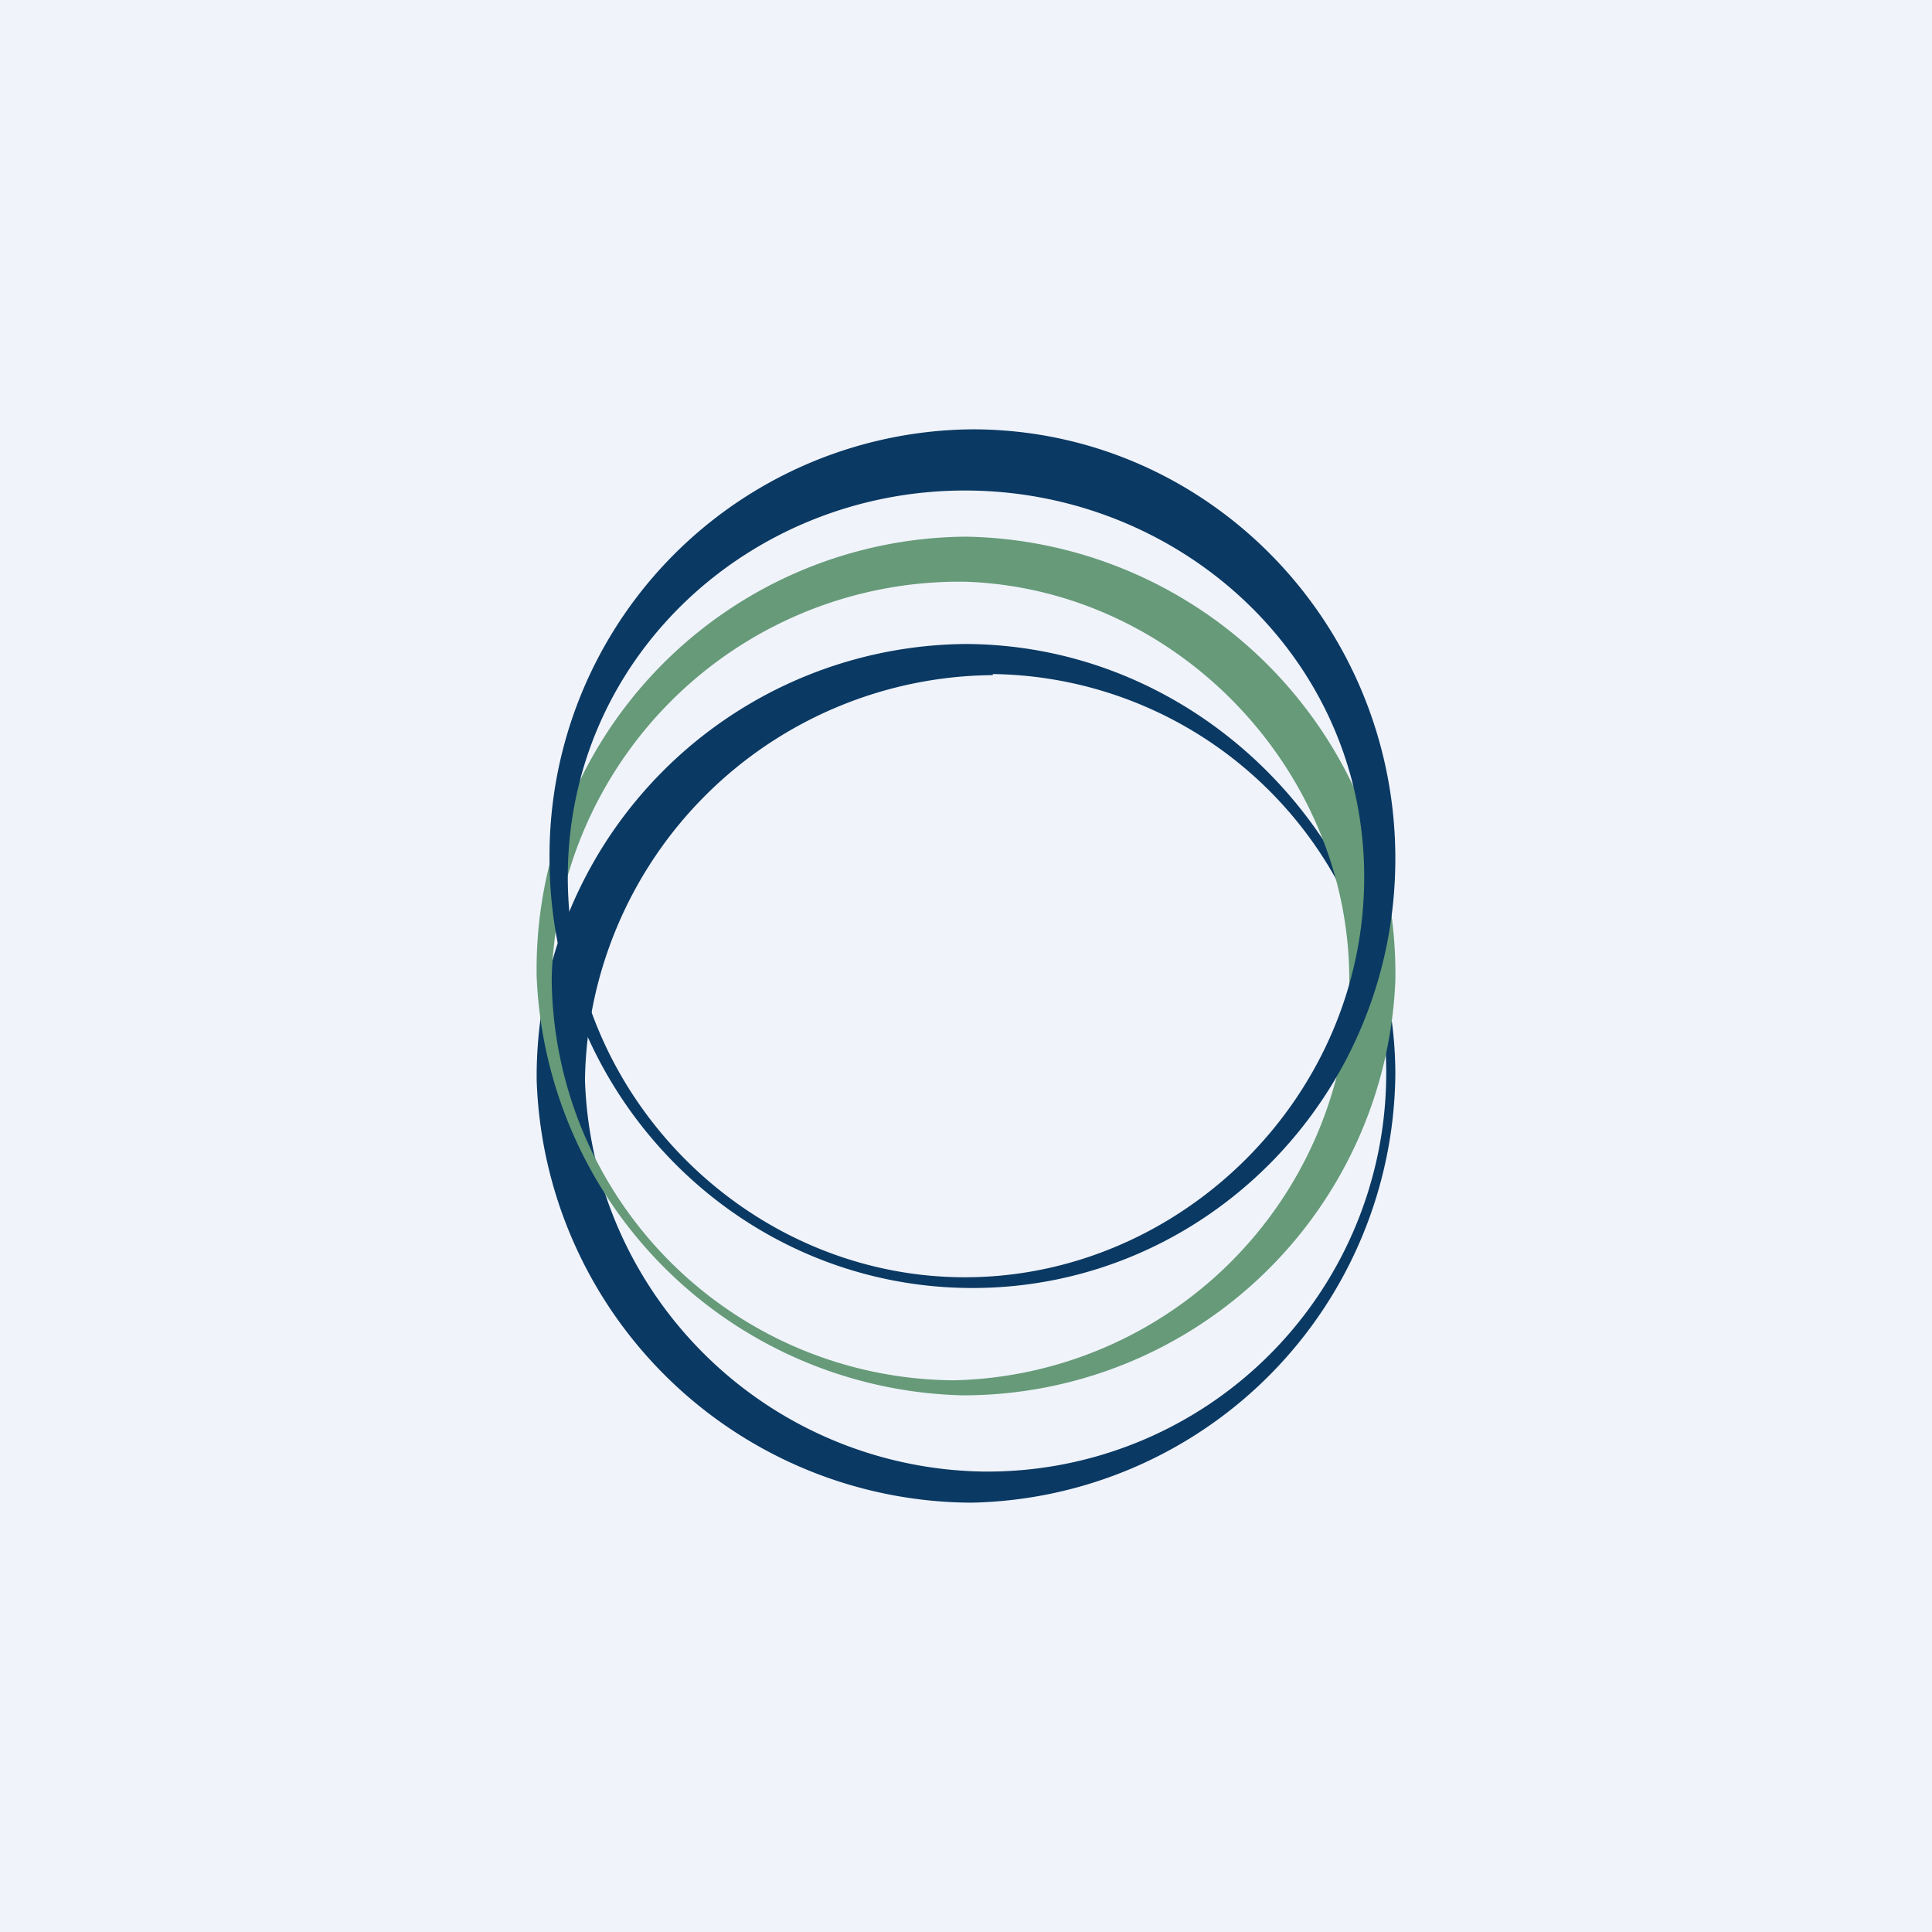
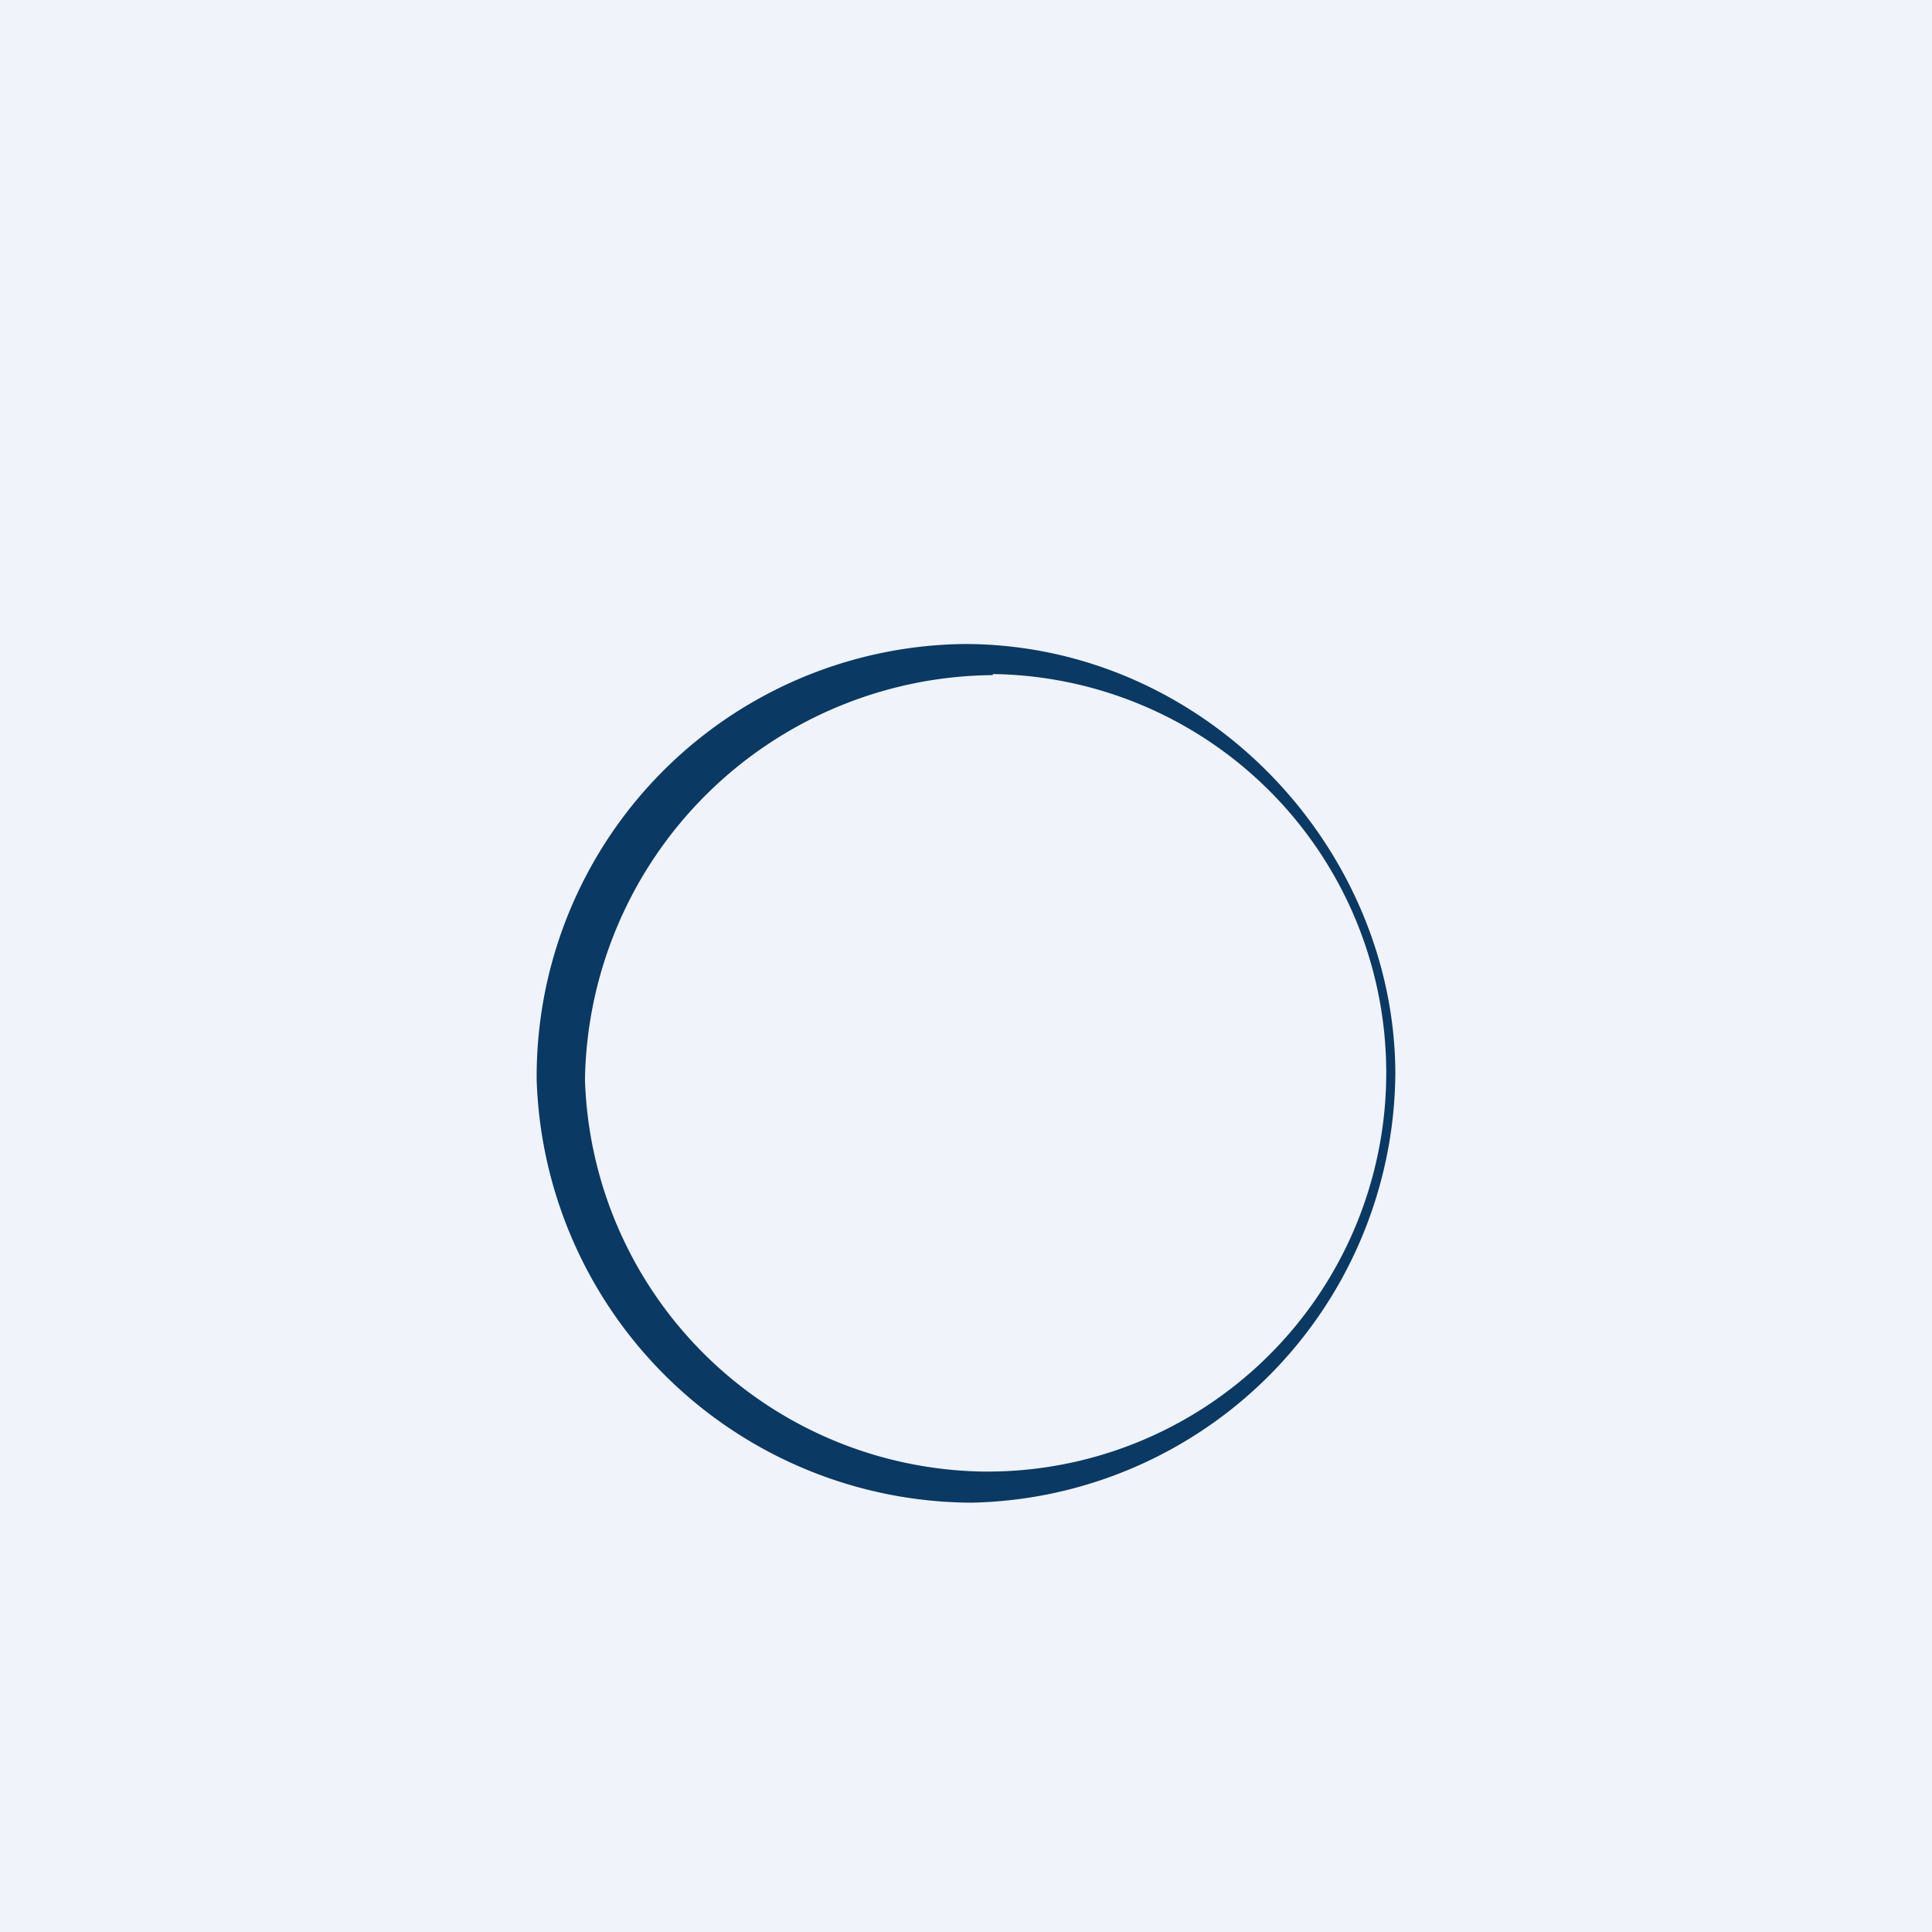
<svg xmlns="http://www.w3.org/2000/svg" width="18" height="18" viewBox="0 0 18 18">
  <path fill="#F0F3FA" d="M0 0h18v18H0z" />
  <path fill-rule="evenodd" d="M9 6a4.03 4.03 0 0 0-4 4.06A4.07 4.07 0 0 0 9.05 14 4.03 4.03 0 0 0 13 10.01c0-2.1-1.76-4-4-4.01Zm.25.29a3.83 3.83 0 0 0-3.8 3.77 3.77 3.77 0 0 0 3.7 3.65 3.71 3.71 0 0 0 .1-7.43Z" fill="#0A3963" />
-   <path fill-rule="evenodd" d="M8.97 13A4.03 4.03 0 0 0 13 9.14 4.07 4.07 0 0 0 9 5a4.03 4.03 0 0 0-4 4.1A4.07 4.07 0 0 0 8.97 13Zm-.08-.14a3.77 3.77 0 0 0 3.68-3.64c.05-2-1.58-3.73-3.57-3.8a3.8 3.8 0 0 0-3.86 3.69 3.77 3.77 0 0 0 3.75 3.75Z" fill="#669A79" />
-   <path fill-rule="evenodd" d="M9.06 12C11.24 12 13 10.2 13 8s-1.76-4-3.94-4a3.97 3.97 0 0 0-3.94 4c0 2.2 1.76 4 3.94 4Zm-.07-.1c2 0 3.72-1.67 3.72-3.73 0-2.05-1.72-3.6-3.72-3.6s-3.7 1.55-3.7 3.6c0 2.06 1.7 3.73 3.7 3.73Z" fill="#0A3963" />
</svg>